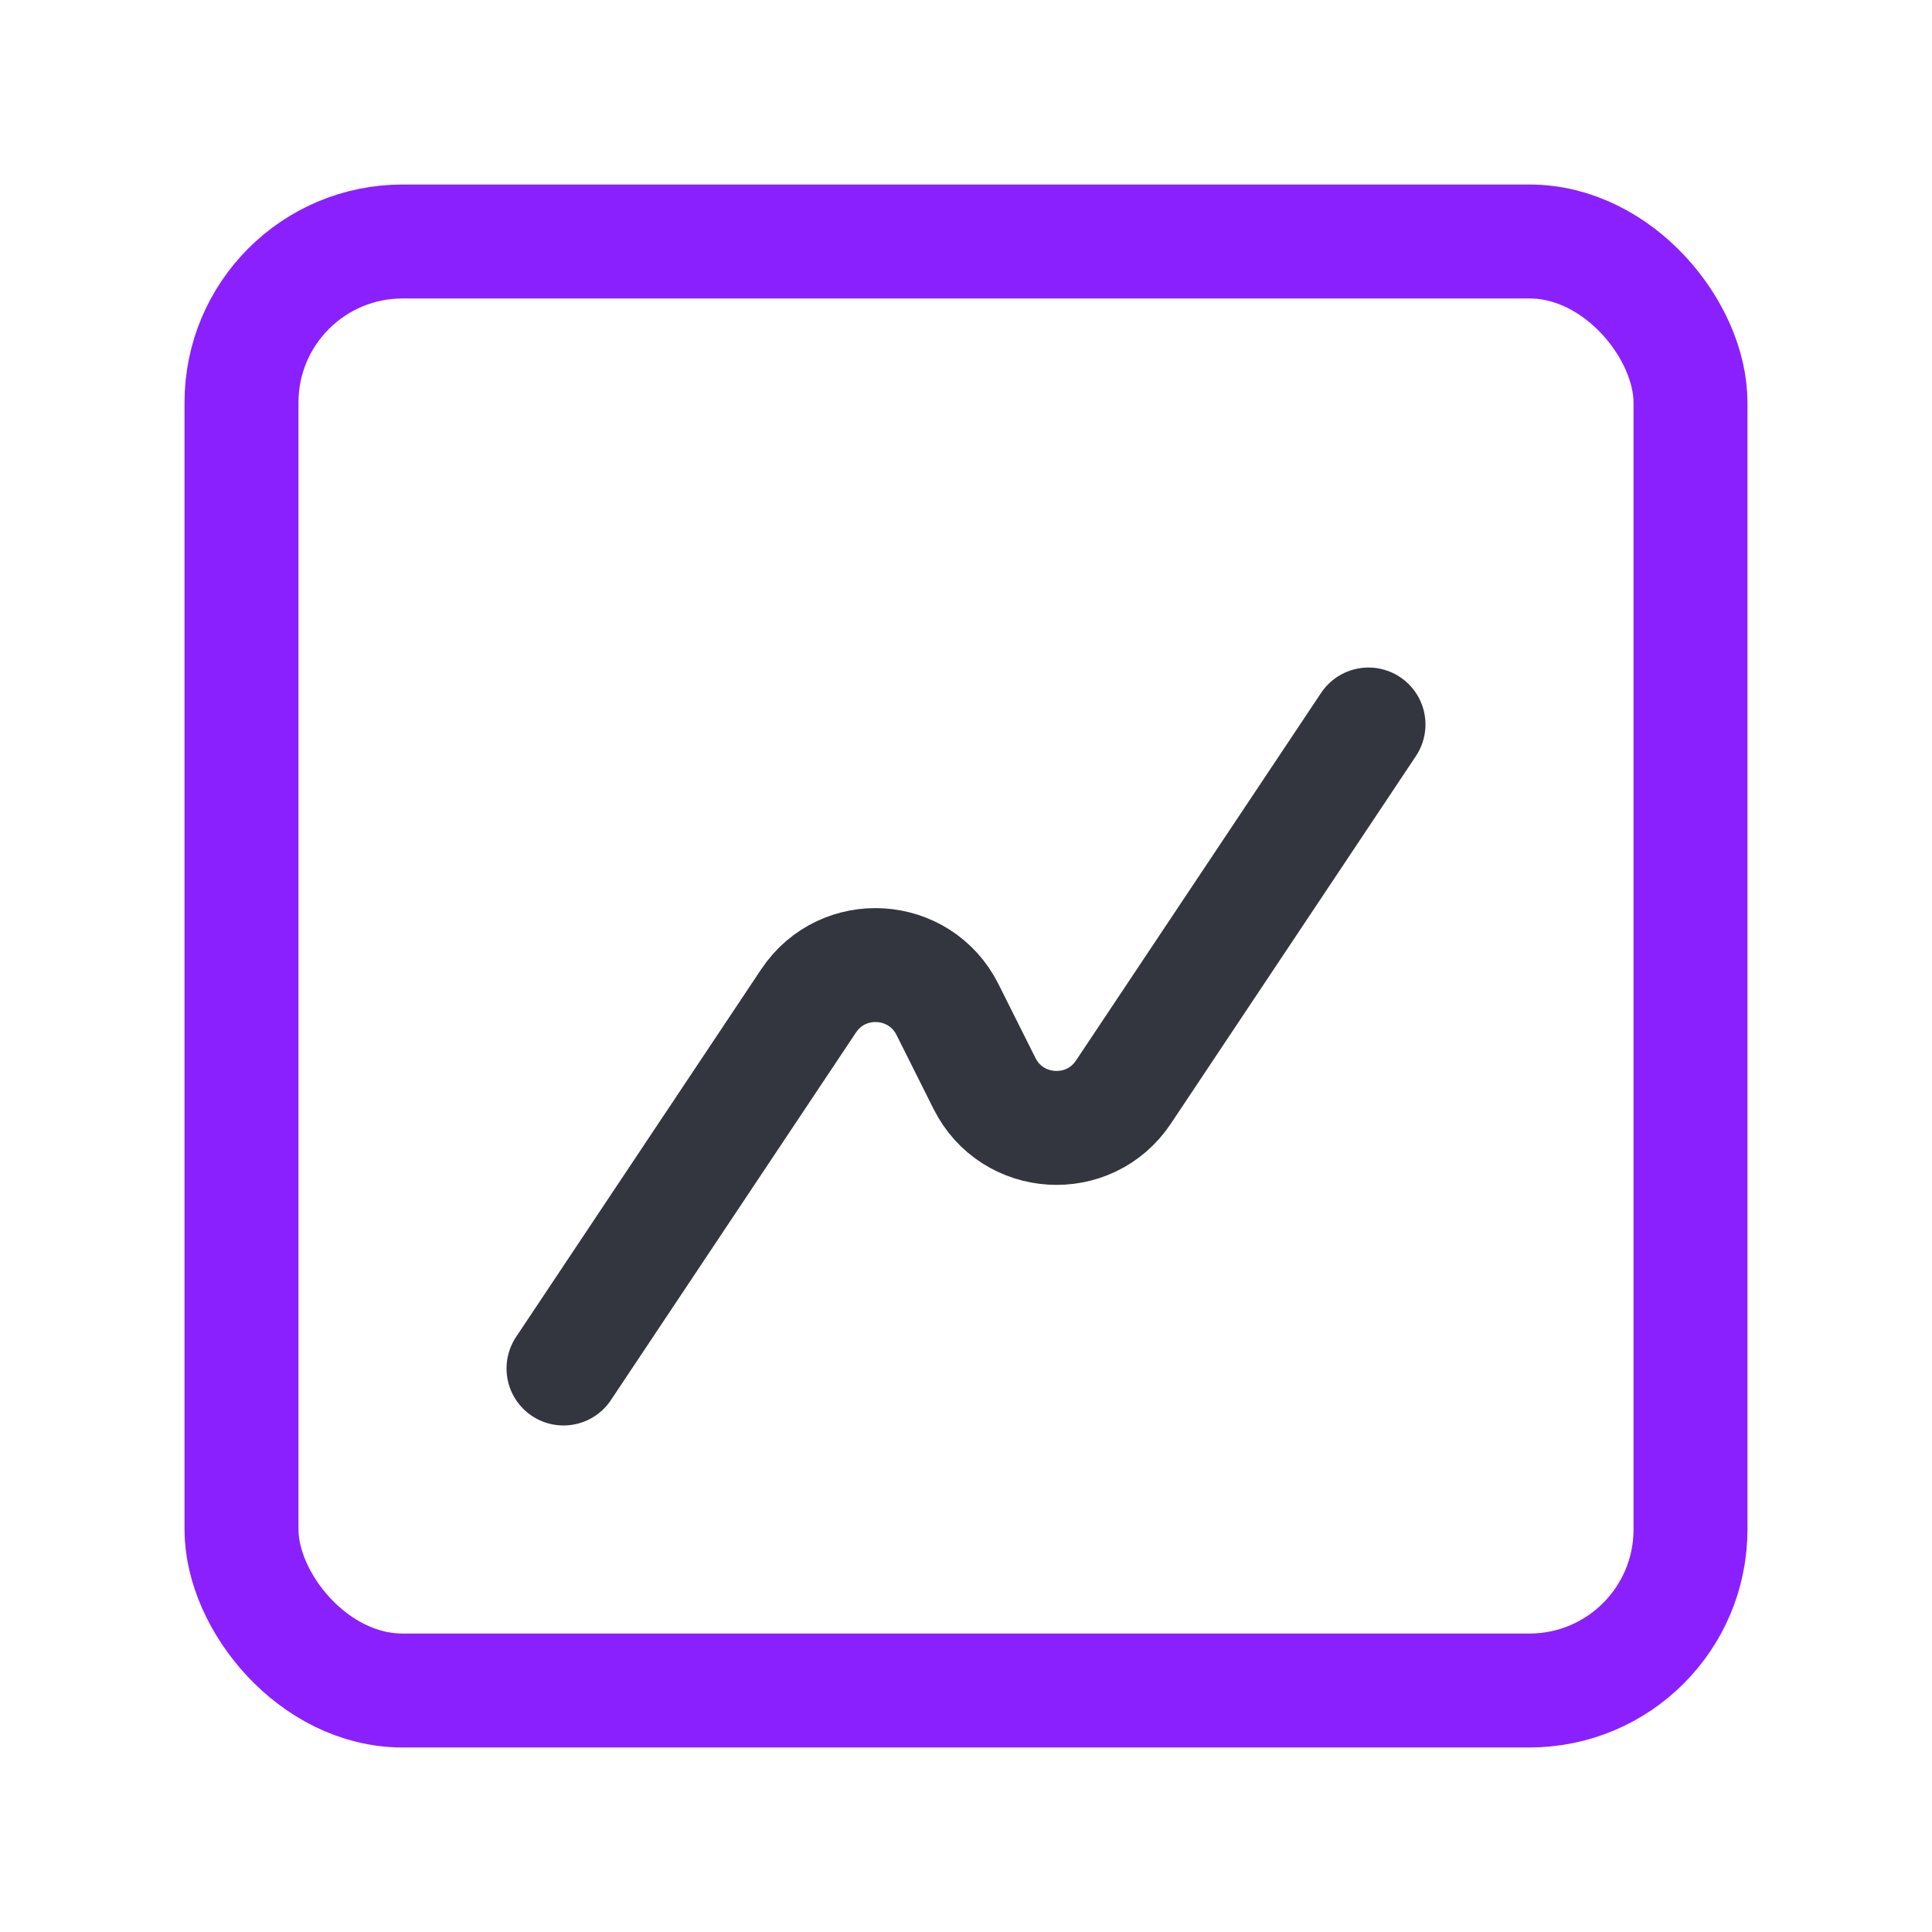
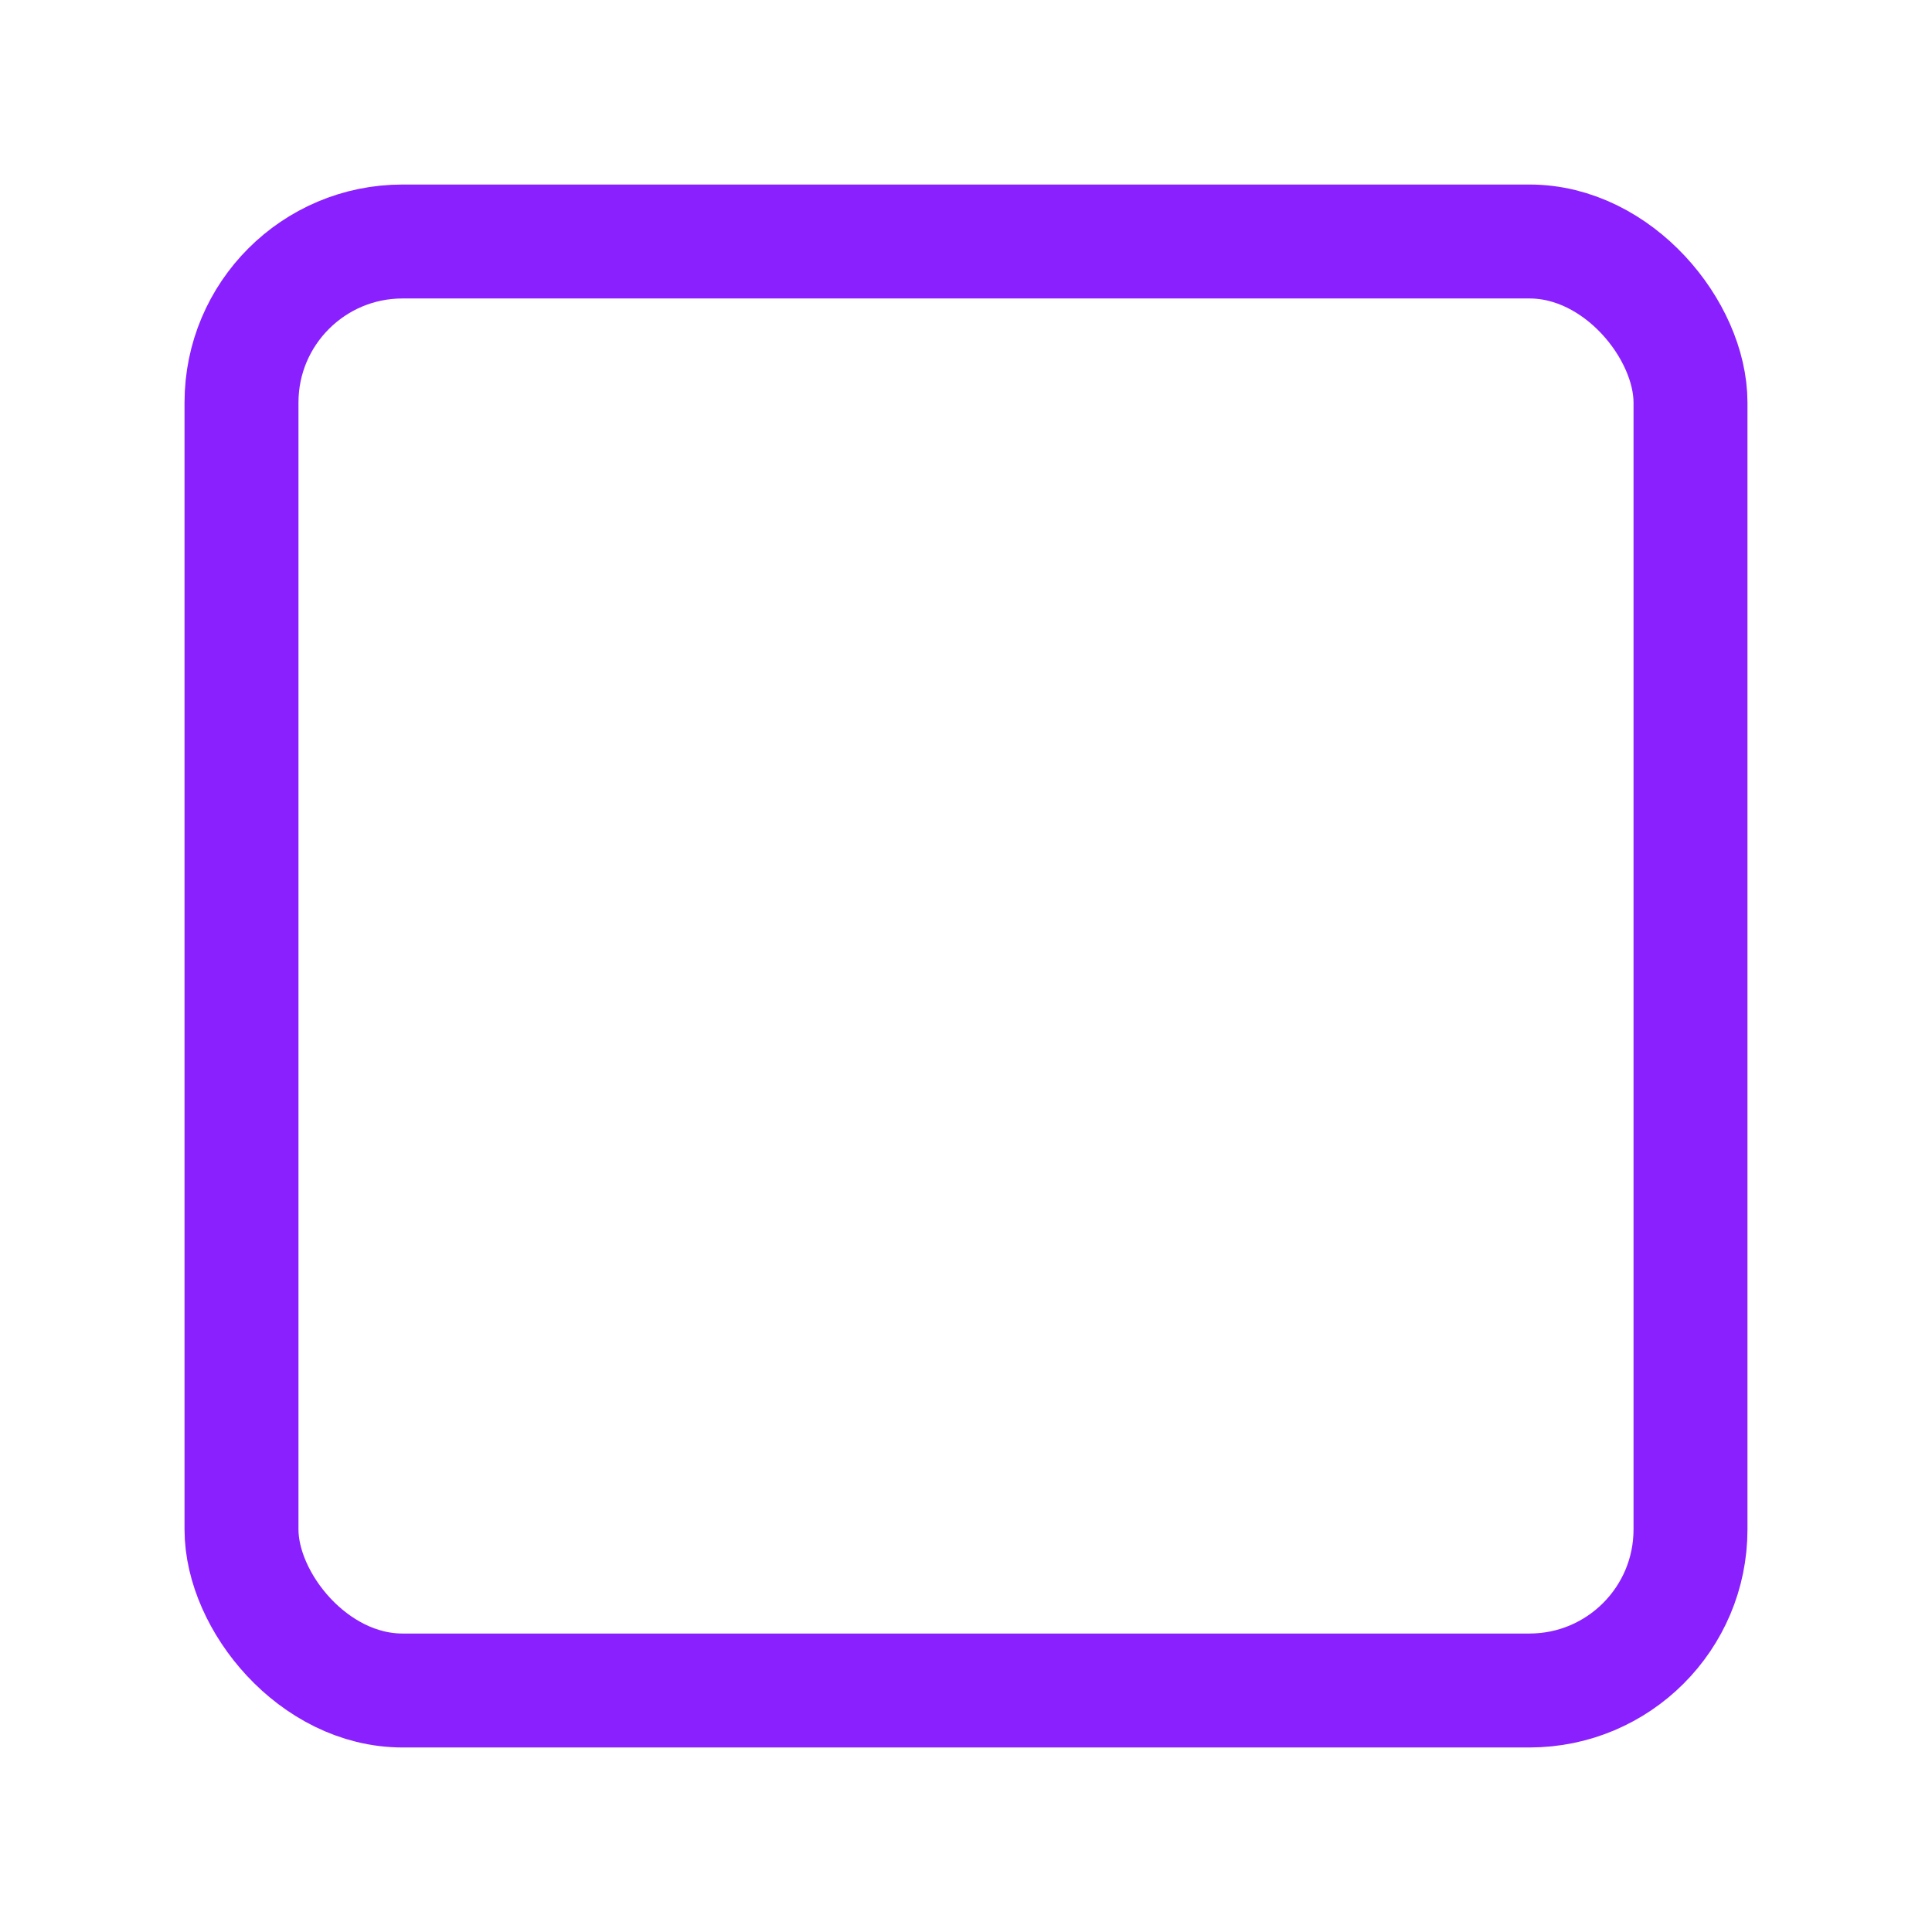
<svg xmlns="http://www.w3.org/2000/svg" width="39" height="39" viewBox="0 0 39 39" fill="none">
-   <path d="M27.625 14.625L22.678 22.045C21.986 23.083 20.431 22.986 19.873 21.87L19.127 20.38C18.569 19.264 17.014 19.167 16.322 20.205L11.375 27.625" stroke="#33363F" stroke-width="2.3" stroke-linecap="round" stroke-linejoin="round" />
  <rect x="4.875" y="4.875" width="29.25" height="29.25" rx="3.25" stroke="#8A20FE" stroke-width="2.3" />
</svg>